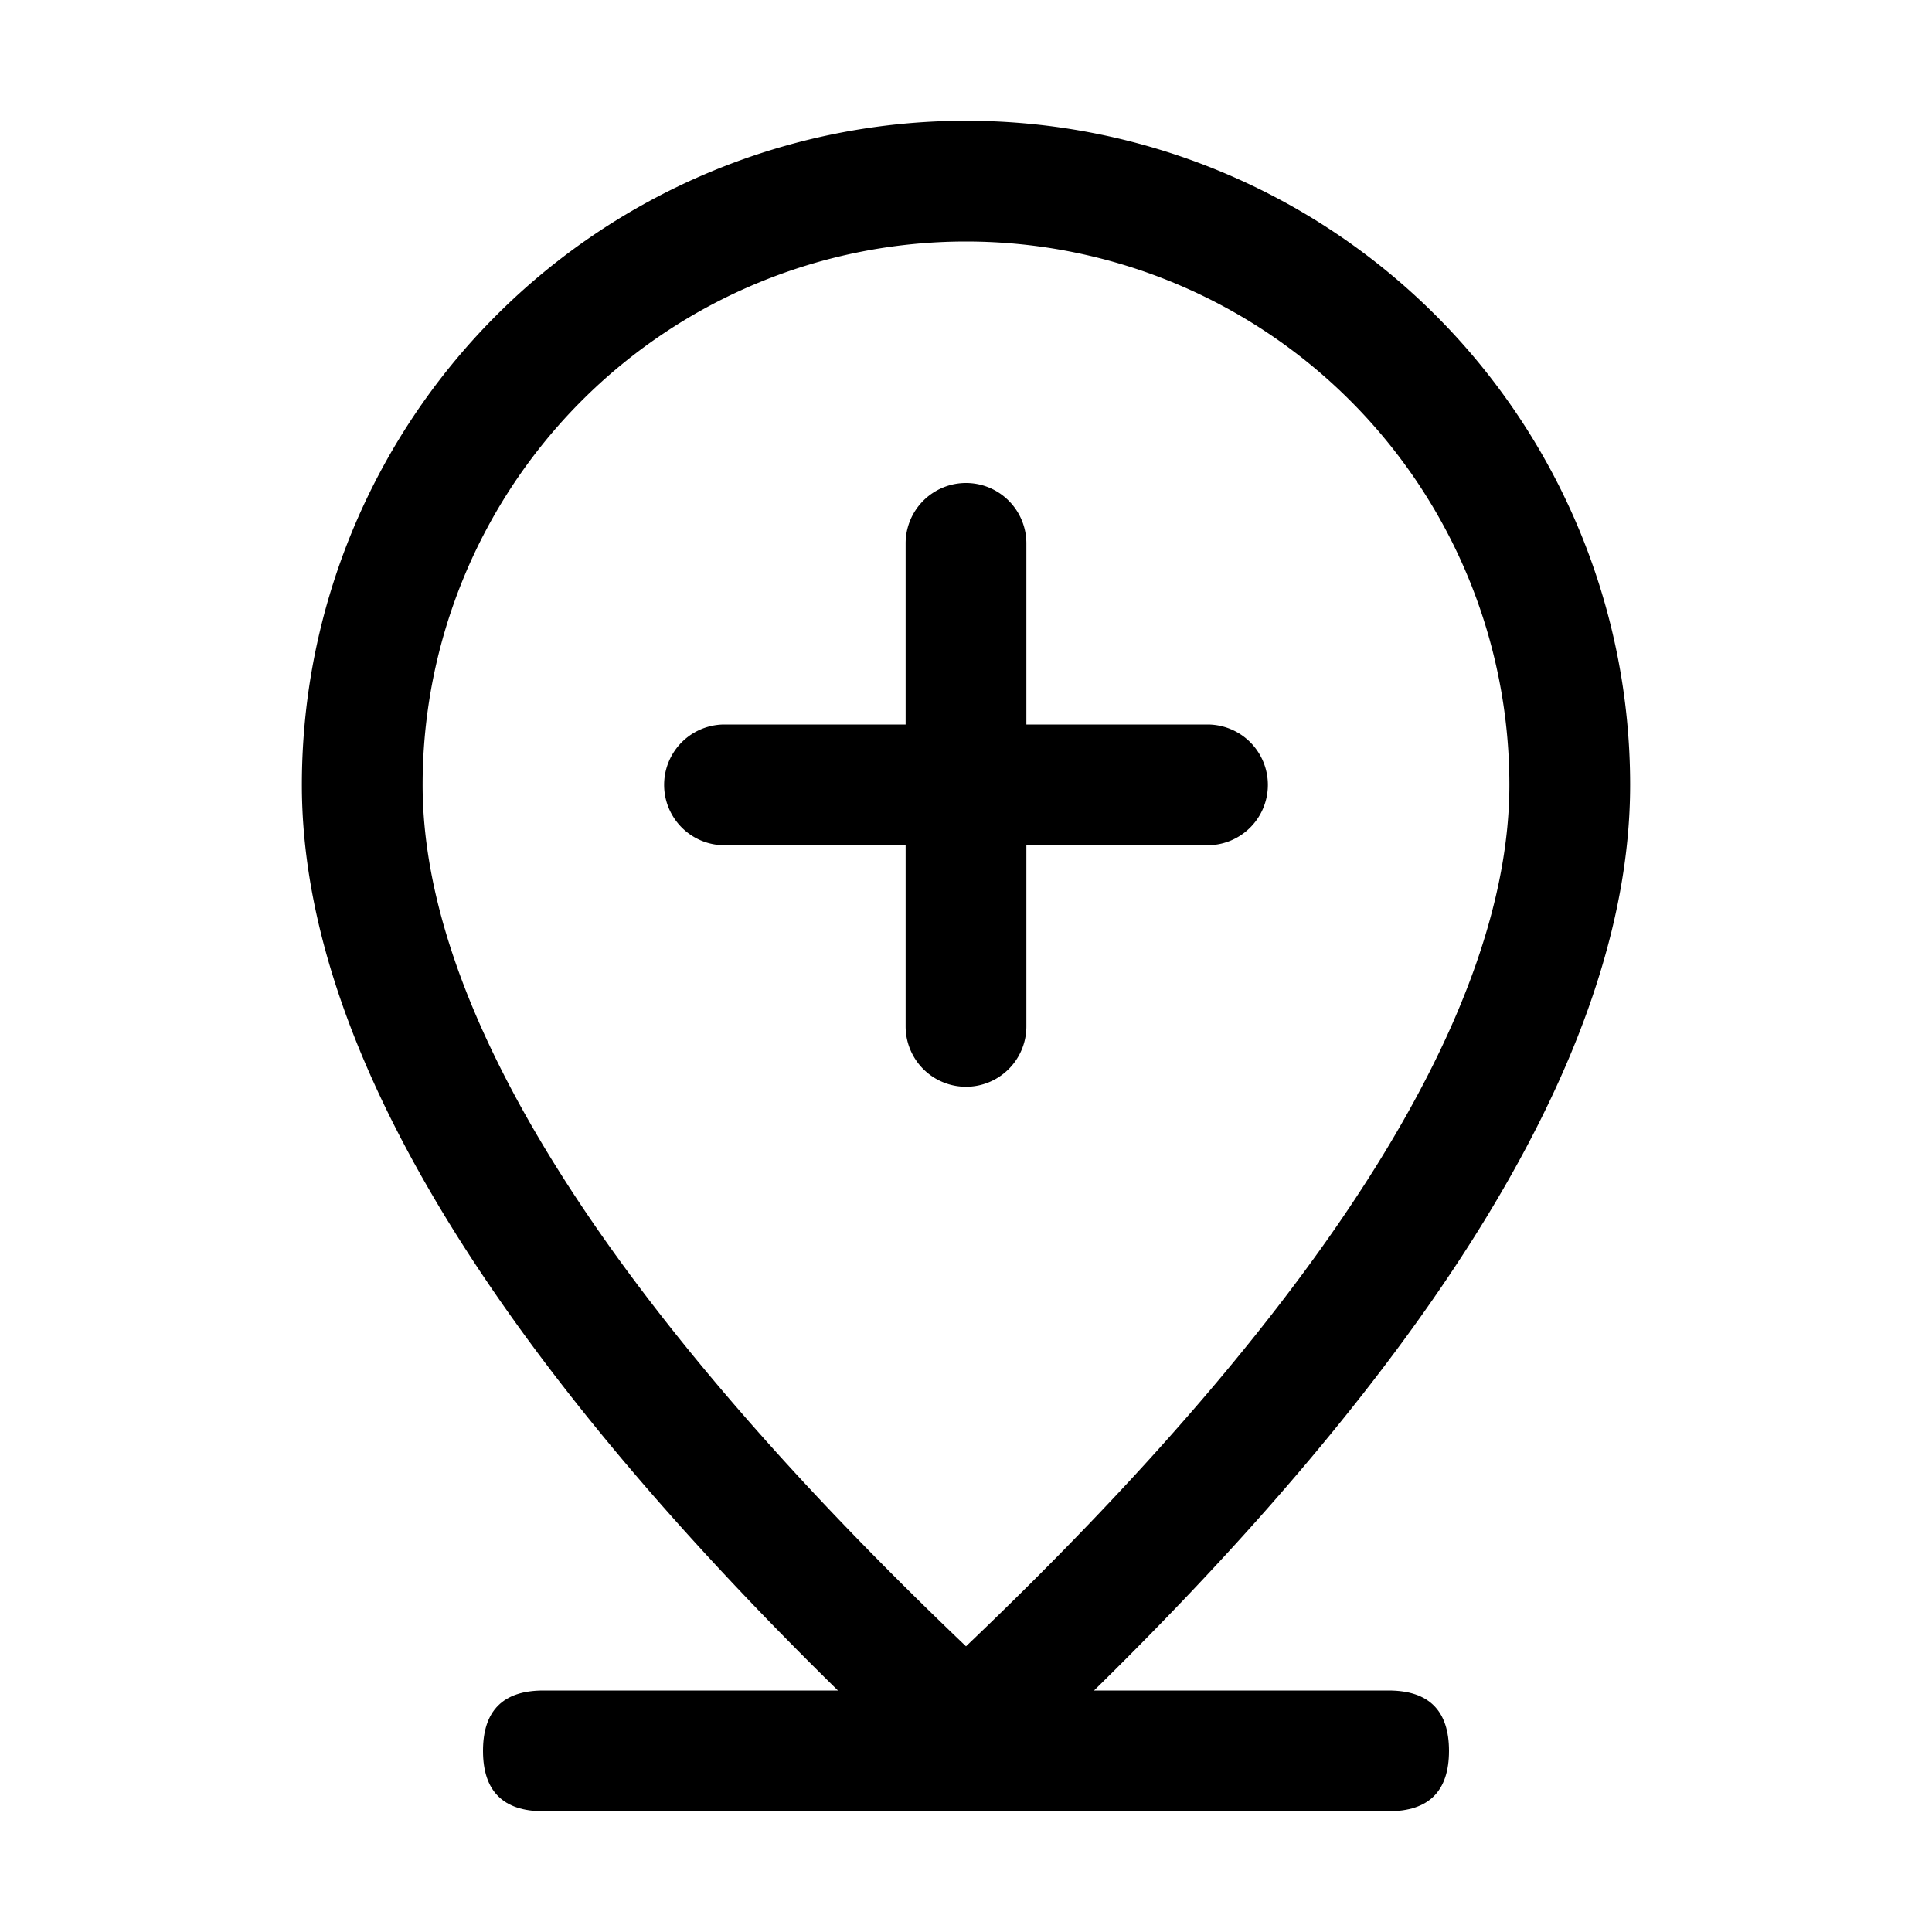
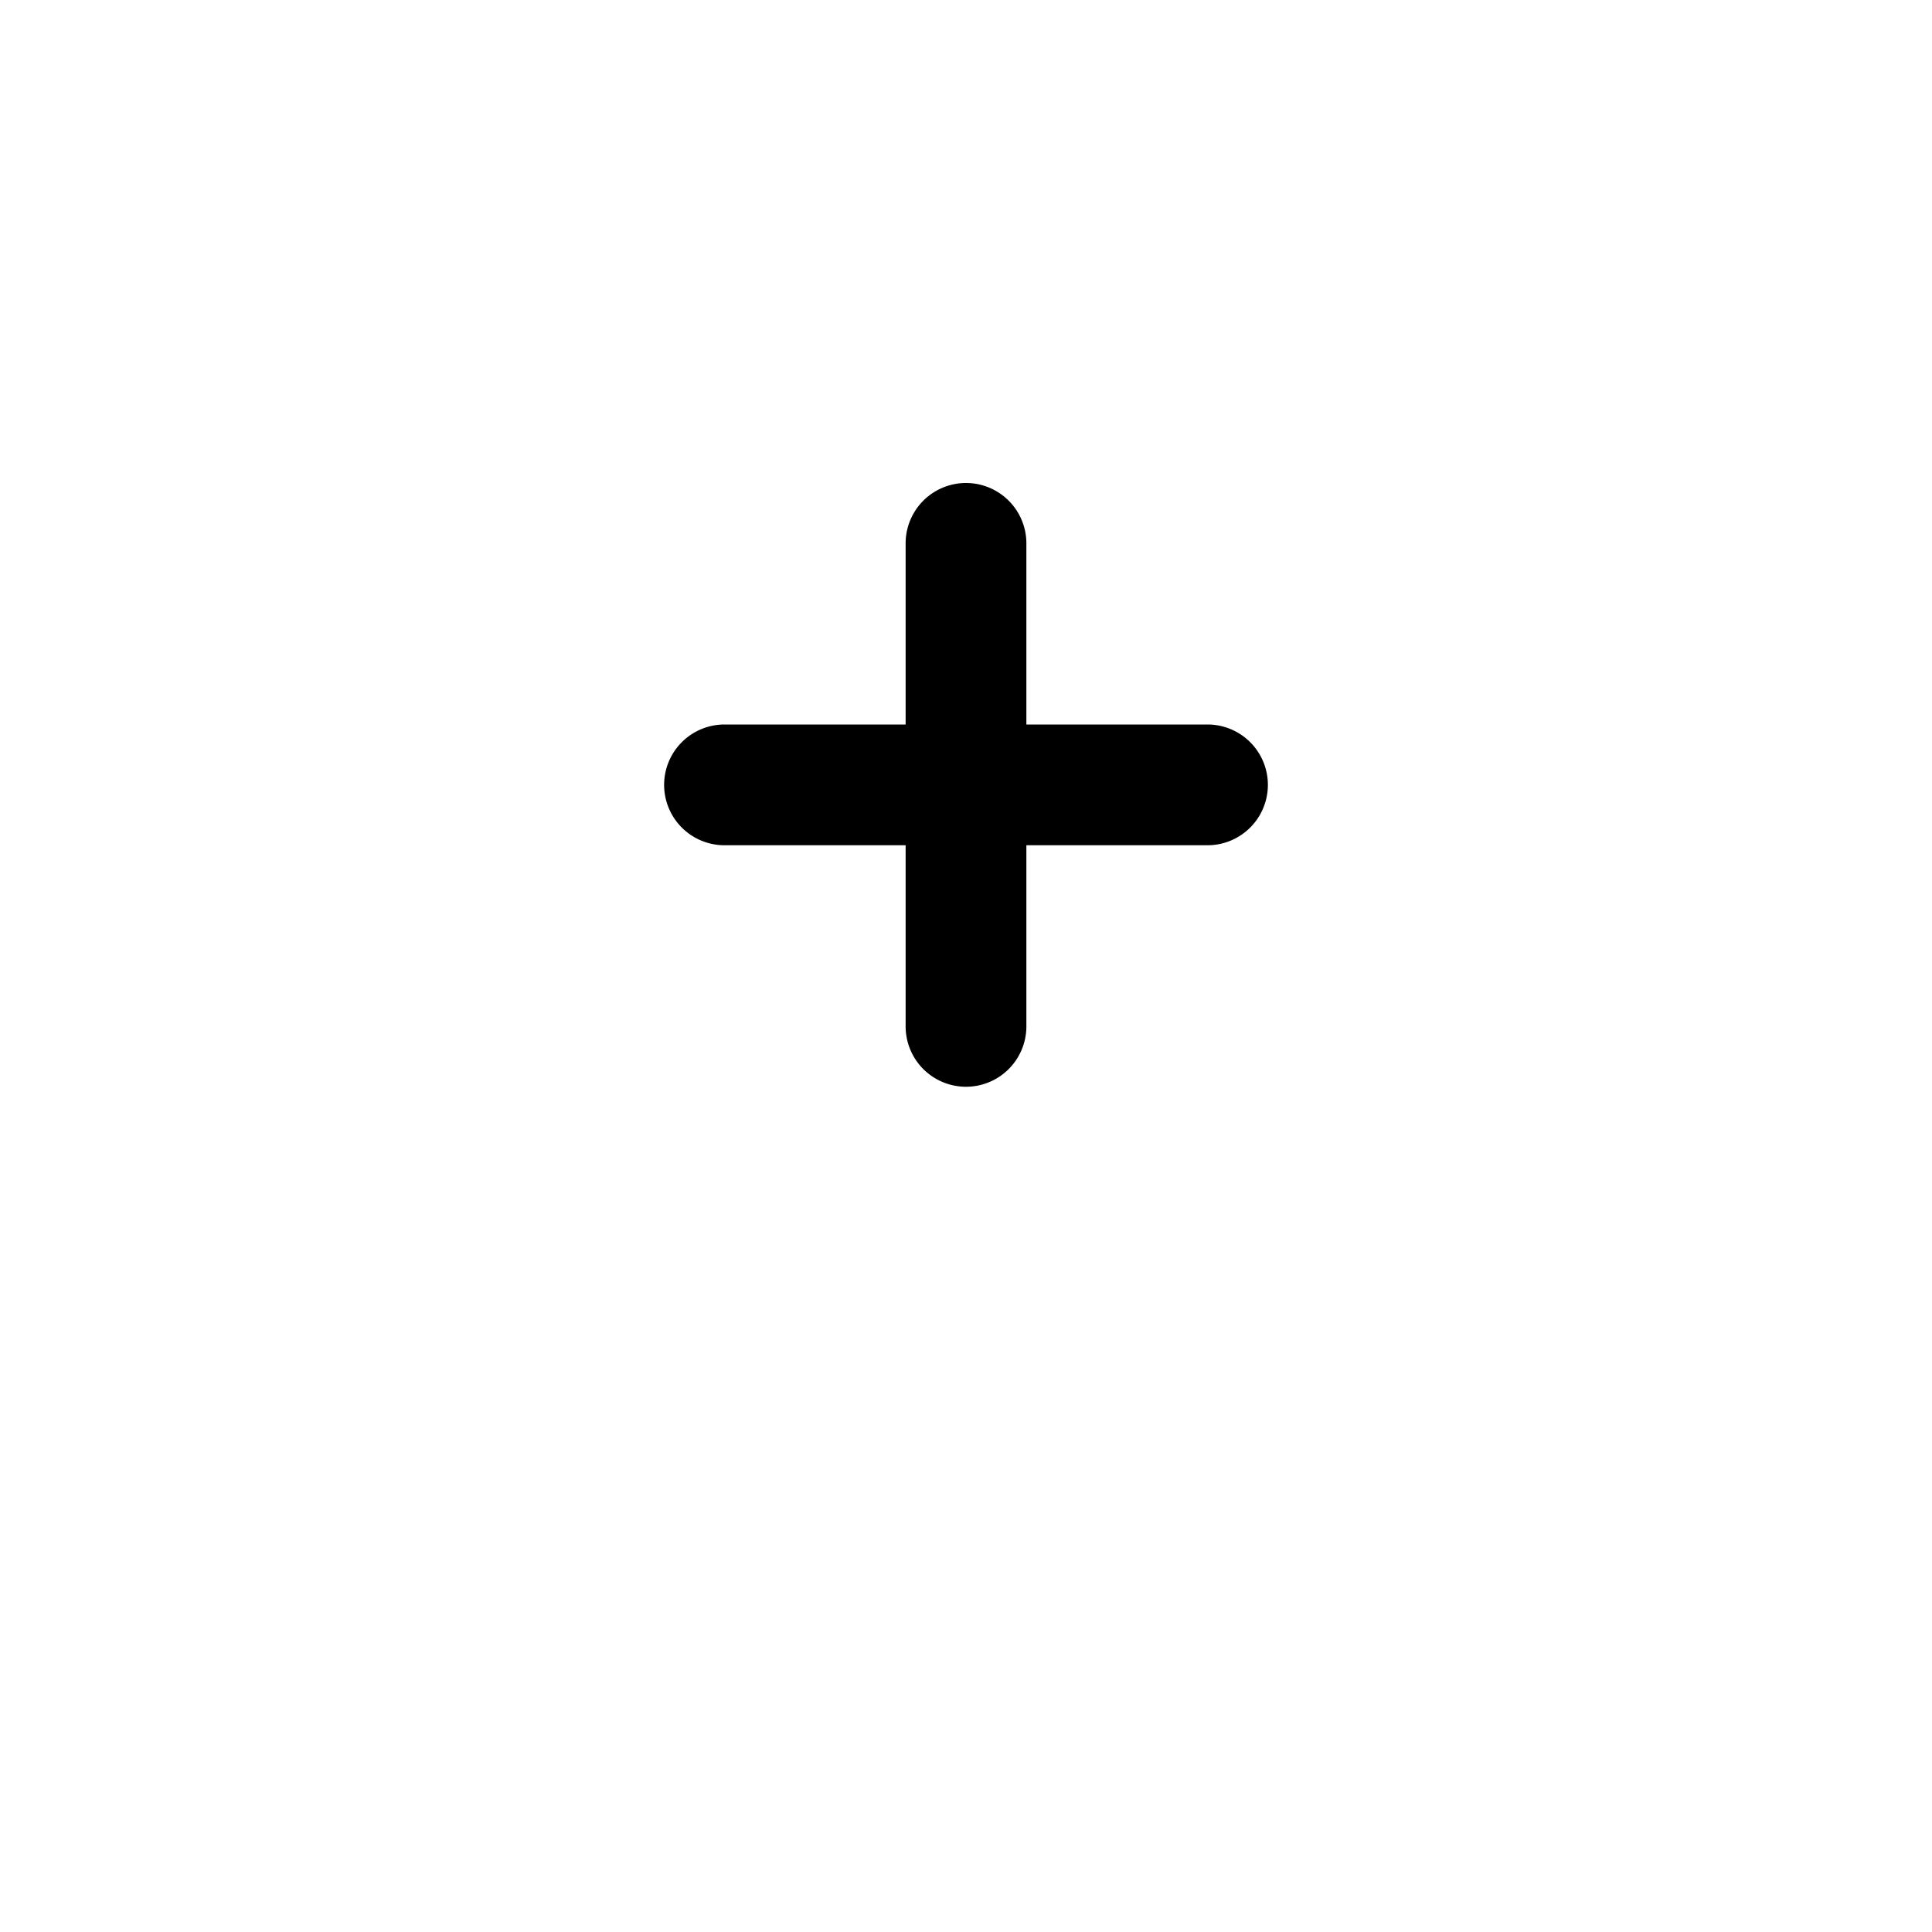
<svg xmlns="http://www.w3.org/2000/svg" width="800px" height="800px" viewBox="0 0 1024 1024" class="icon">
-   <path fill="#000000" d="M288 896h448q32 0 32 32t-32 32H288q-32 0-32-32t32-32z" />
-   <path fill="#000000" d="M800 416a288 288 0 10-576 0c0 118.144 94.528 272.128 288 456.576C705.472 688.128 800 534.144 800 416zM512 960C277.312 746.688 160 565.312 160 416a352 352 0 01704 0c0 149.312-117.312 330.688-352 544z" />
  <path fill="#000000" d="M544 384h96a32 32 0 110 64h-96v96a32 32 0 01-64 0v-96h-96a32 32 0 010-64h96v-96a32 32 0 0164 0v96z" />
</svg>